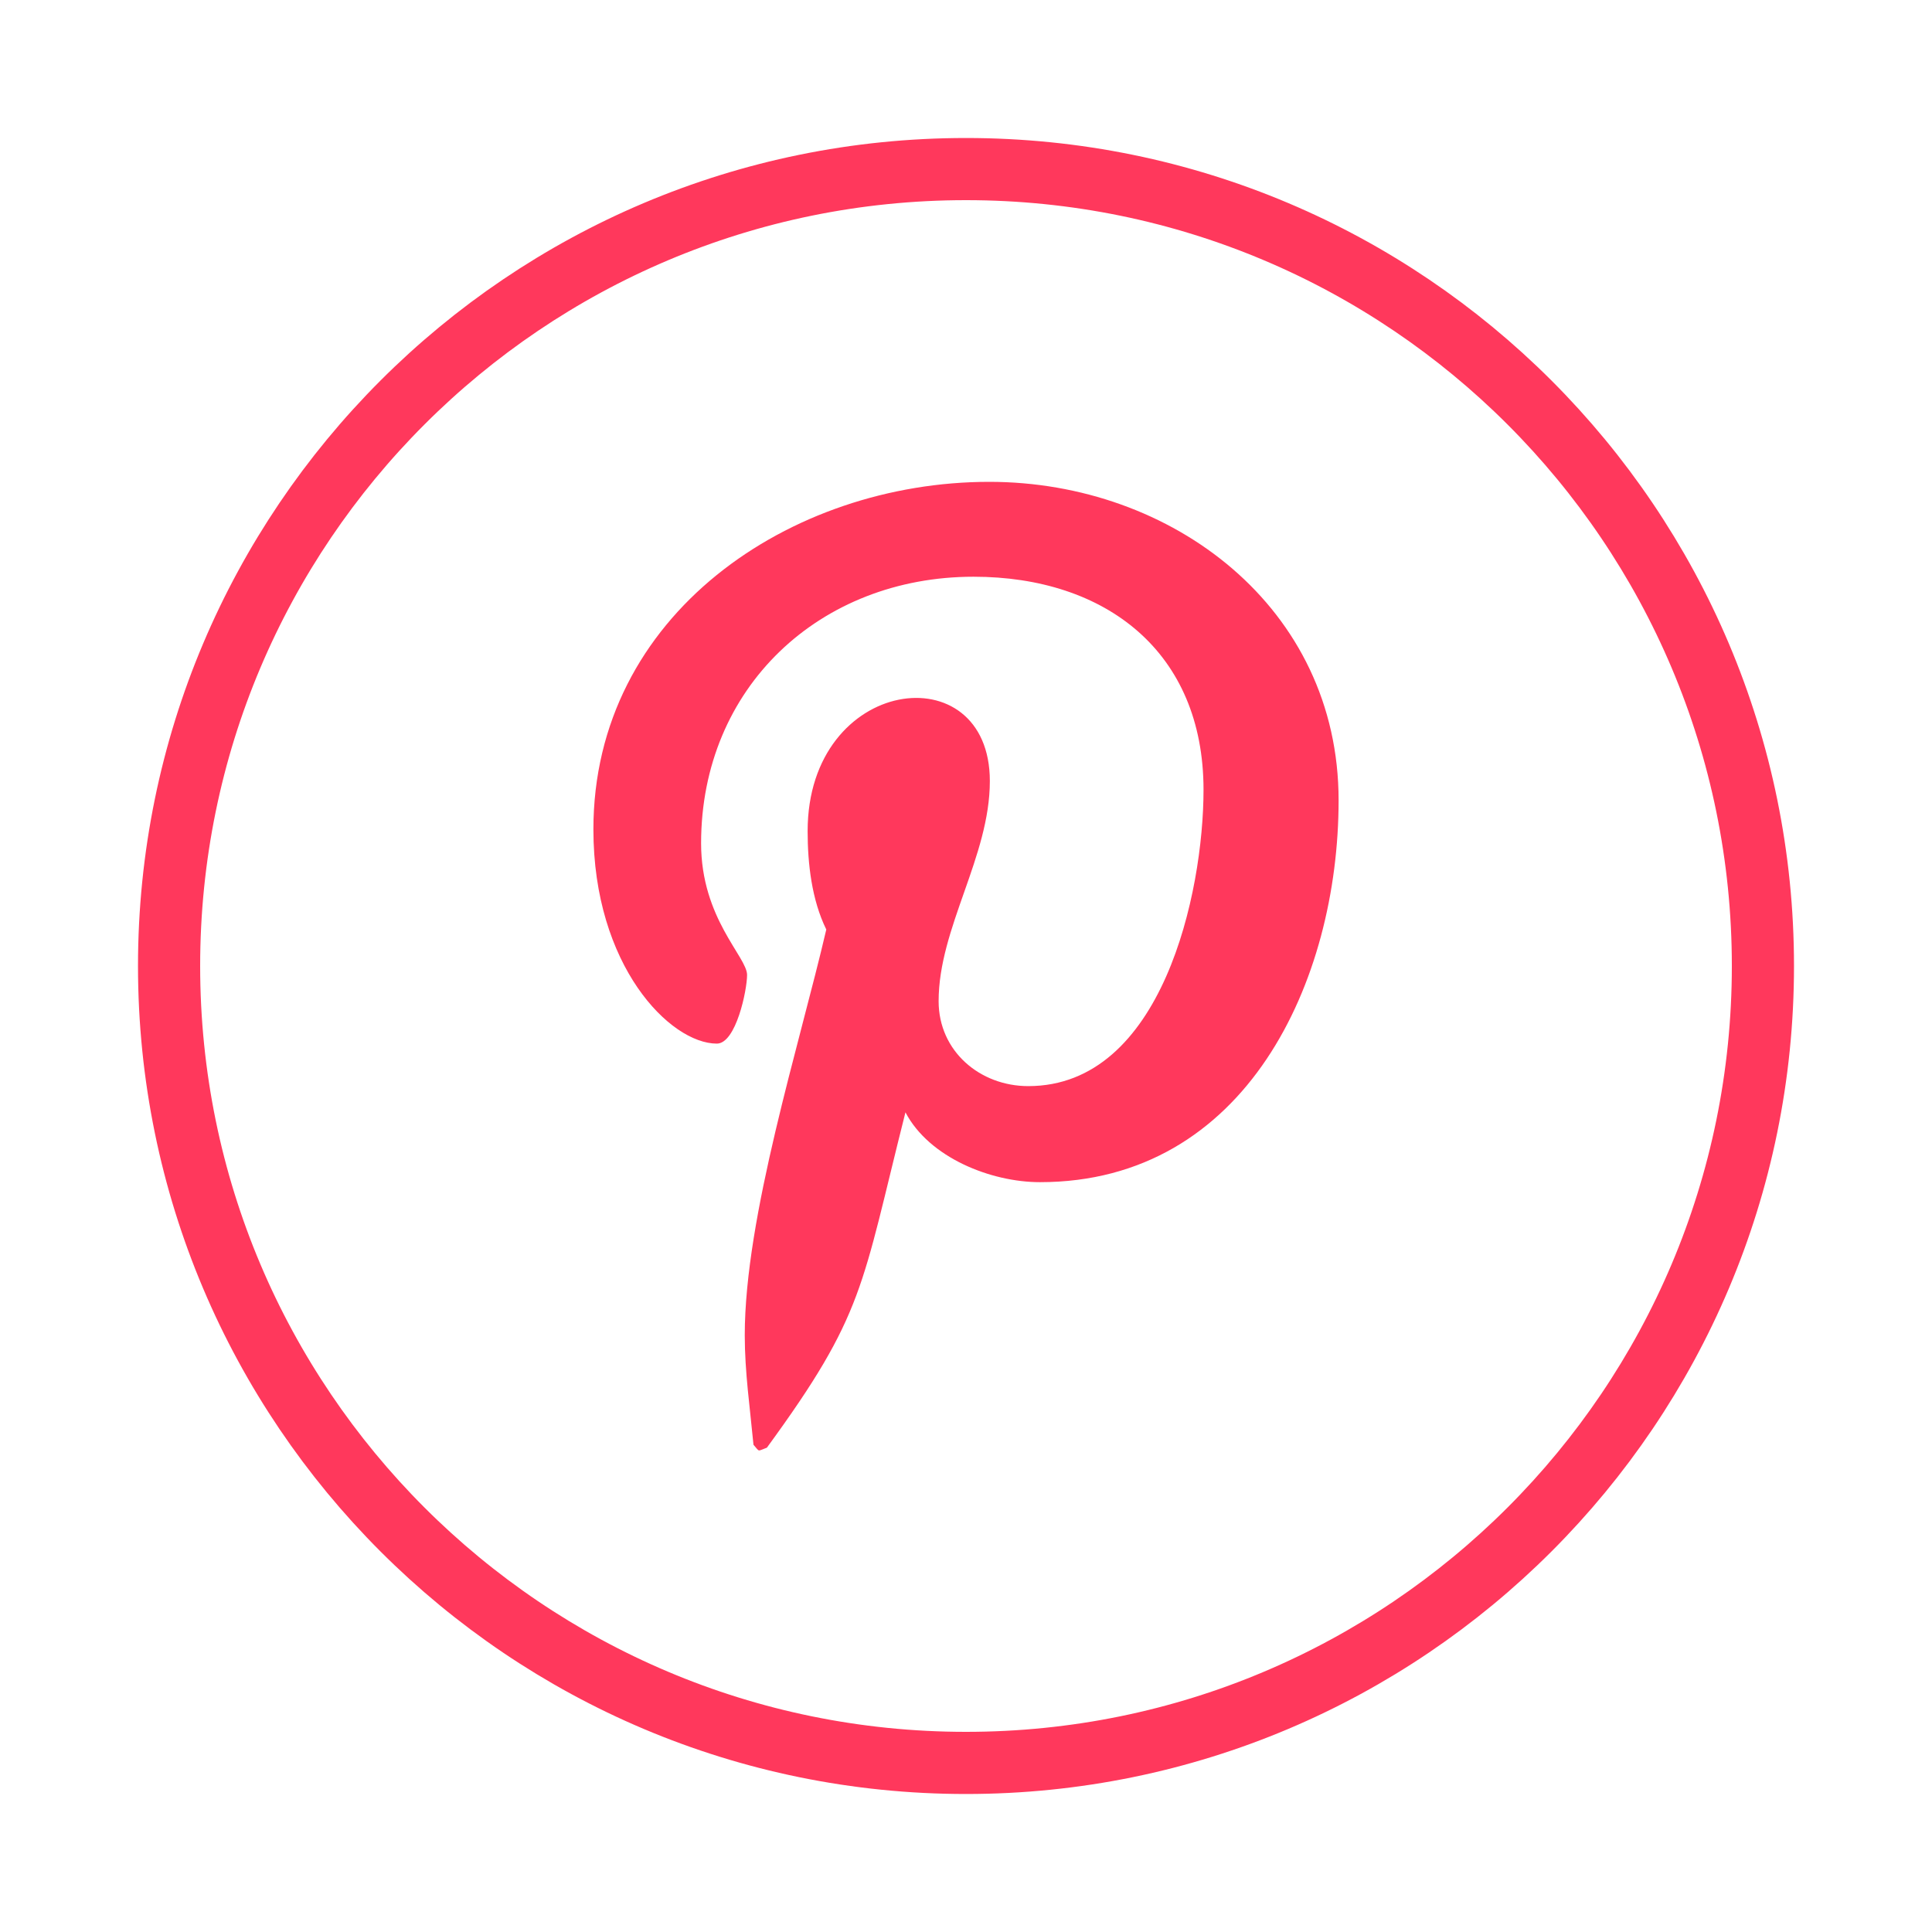
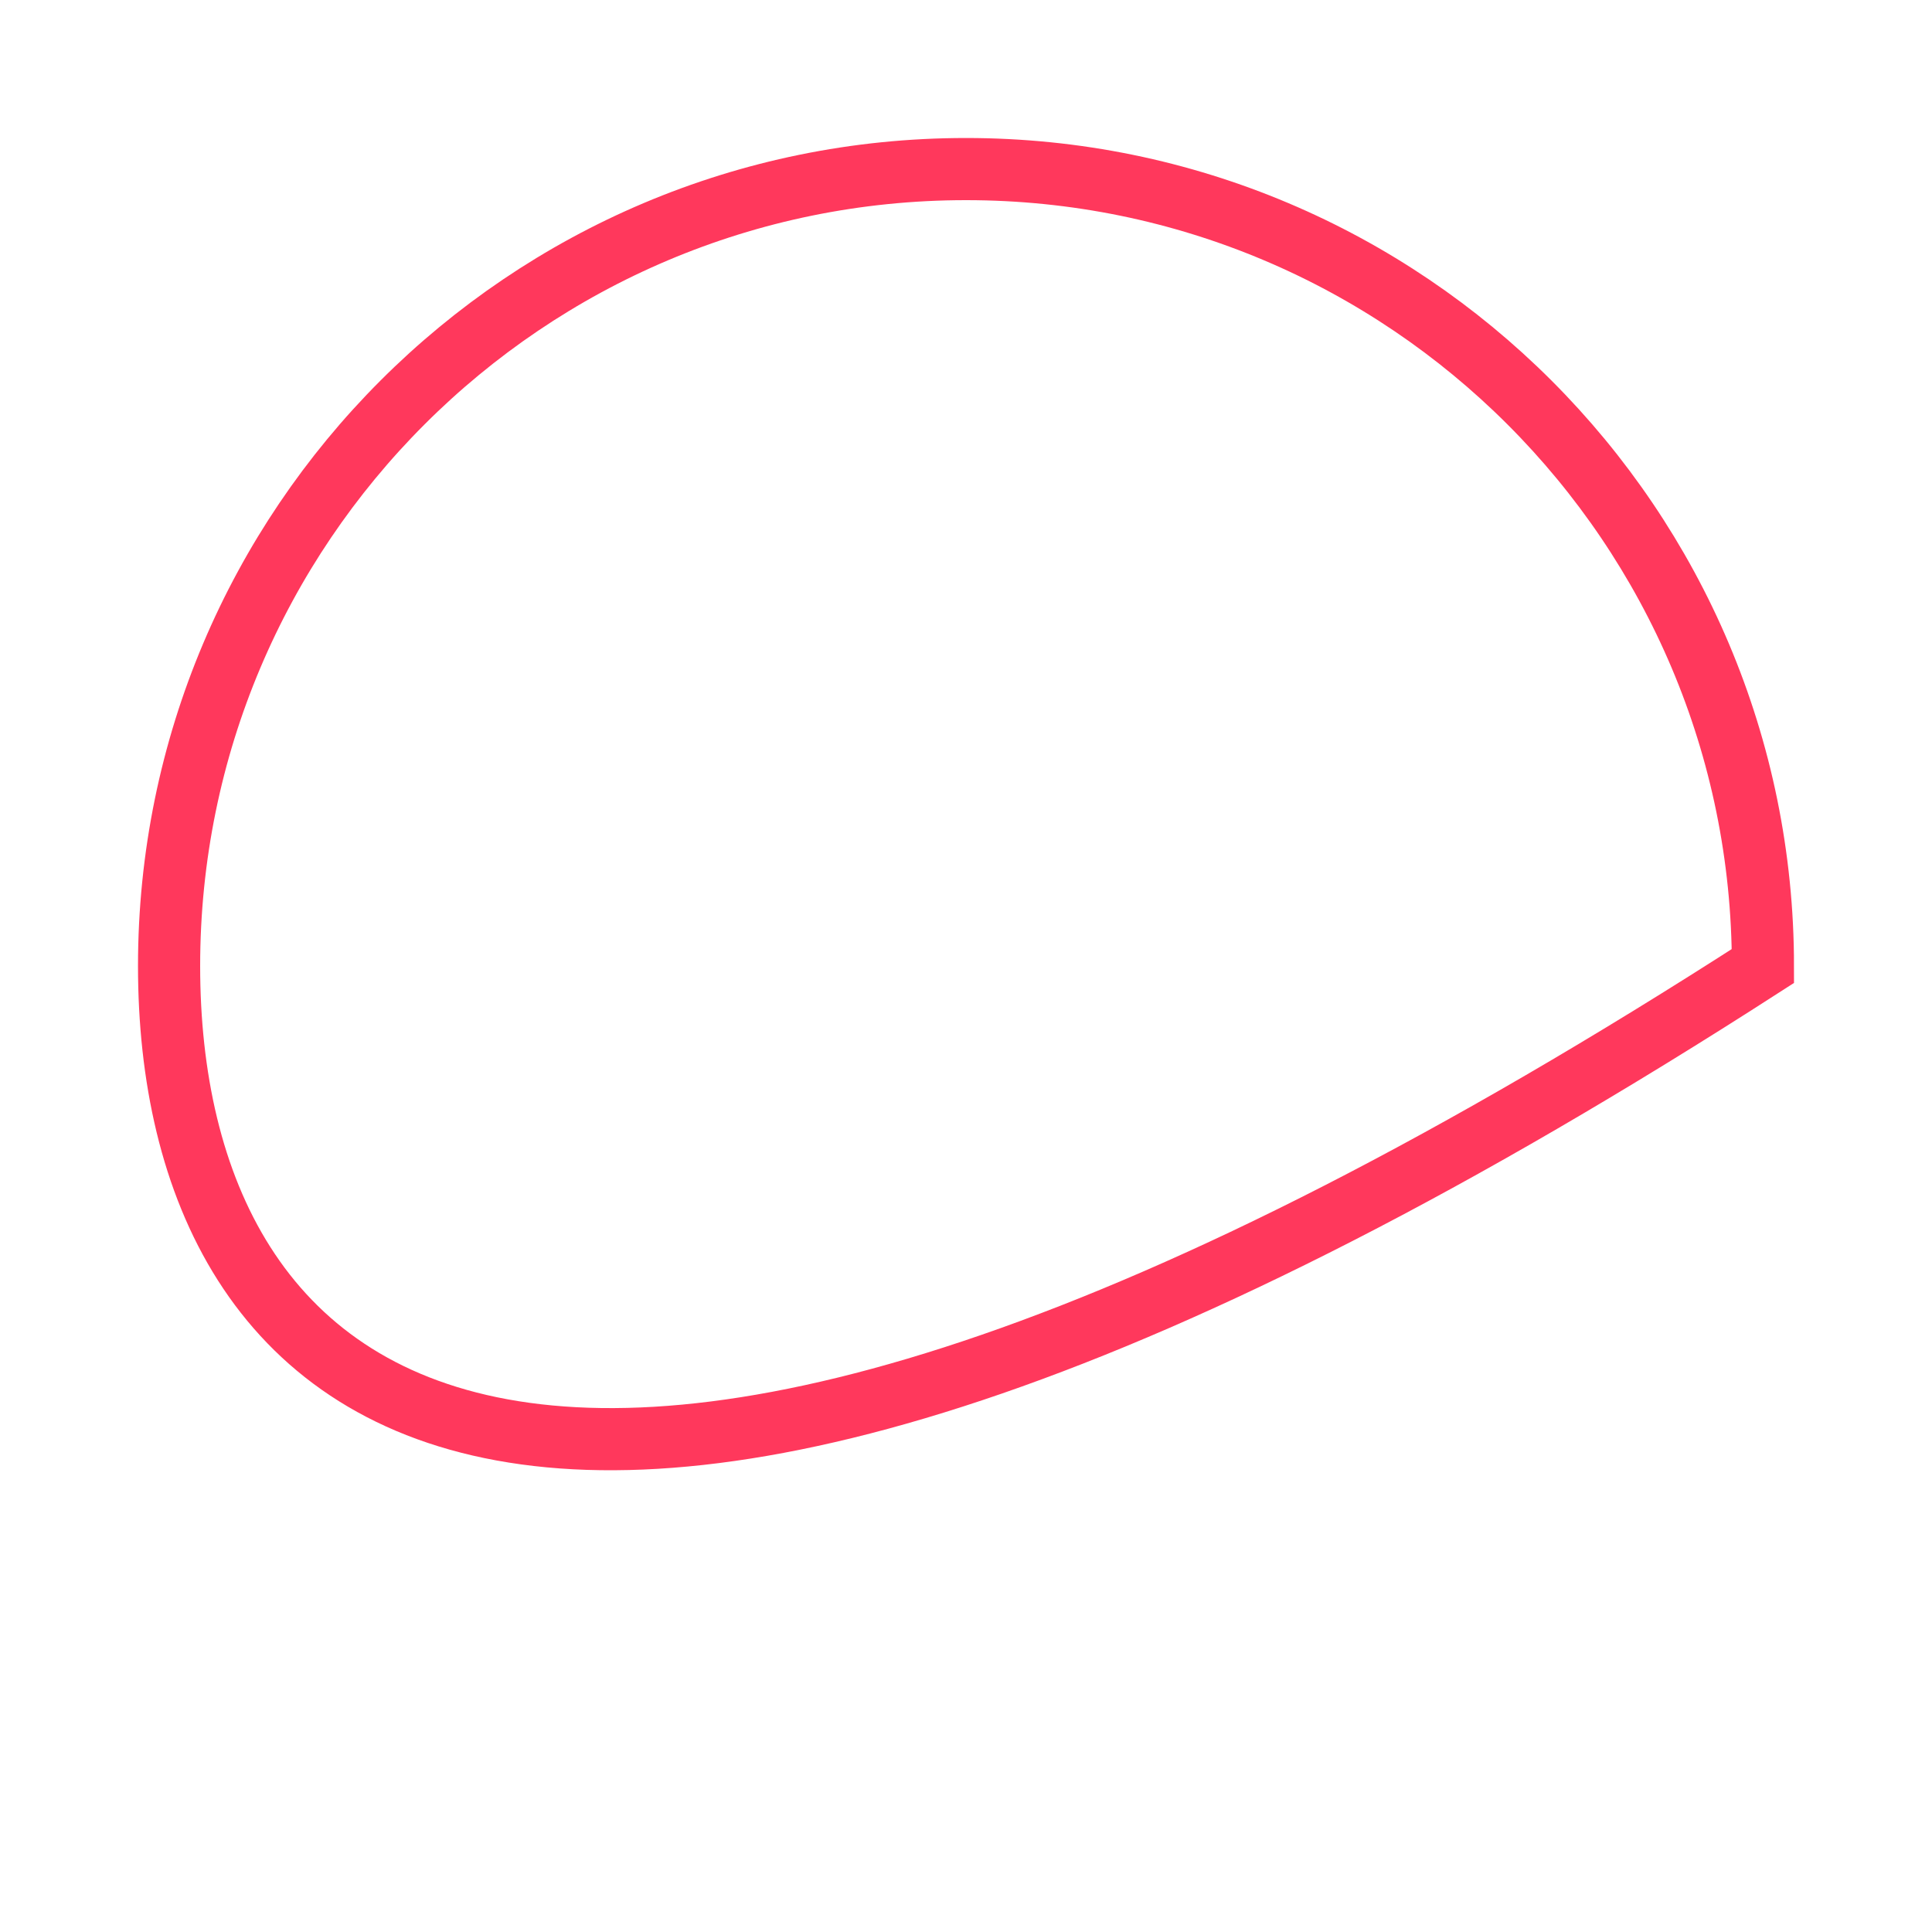
<svg xmlns="http://www.w3.org/2000/svg" width="35" height="35" viewBox="0 0 35 35" fill="none">
  <g clip-path="url(#clip0_656_58)">
-     <path d="M17.922 8.729C14.315 8.729 10.75 11.133 10.75 15.025C10.75 17.5 12.142 18.906 12.986 18.906C13.334 18.906 13.534 17.936 13.534 17.662C13.534 17.335 12.701 16.639 12.701 15.278C12.701 12.452 14.853 10.448 17.637 10.448C20.031 10.448 21.803 11.808 21.803 14.308C21.803 16.175 21.054 19.676 18.628 19.676C17.753 19.676 17.004 19.044 17.004 18.137C17.004 16.808 17.932 15.521 17.932 14.15C17.932 11.822 14.631 12.244 14.631 15.057C14.631 15.647 14.705 16.301 14.969 16.839C14.484 18.927 13.492 22.039 13.492 24.19C13.492 24.855 13.587 25.509 13.65 26.173C13.77 26.307 13.71 26.293 13.893 26.226C15.665 23.8 15.602 23.326 16.403 20.151C16.835 20.974 17.953 21.416 18.84 21.416C22.573 21.416 24.25 17.778 24.25 14.498C24.25 11.007 21.234 8.729 17.922 8.729Z" fill="#FF385C" />
-   </g>
-   <path d="M31.937 17.5C31.937 25.474 25.473 31.937 17.5 31.937C9.527 31.937 3.063 25.474 3.063 17.5C3.063 9.527 9.527 3.063 17.5 3.063C25.473 3.063 31.937 9.527 31.937 17.5Z" stroke="#FF385C" stroke-width="1.126" />
+     </g>
+   <path d="M31.937 17.5C9.527 31.937 3.063 25.474 3.063 17.5C3.063 9.527 9.527 3.063 17.5 3.063C25.473 3.063 31.937 9.527 31.937 17.5Z" stroke="#FF385C" stroke-width="1.126" />
  <defs>
    <clipPath id="clip0_656_58">
-       <rect width="13.5" height="18" fill="white" transform="translate(10.75 8.5)" />
-     </clipPath>
+       </clipPath>
  </defs>
</svg>